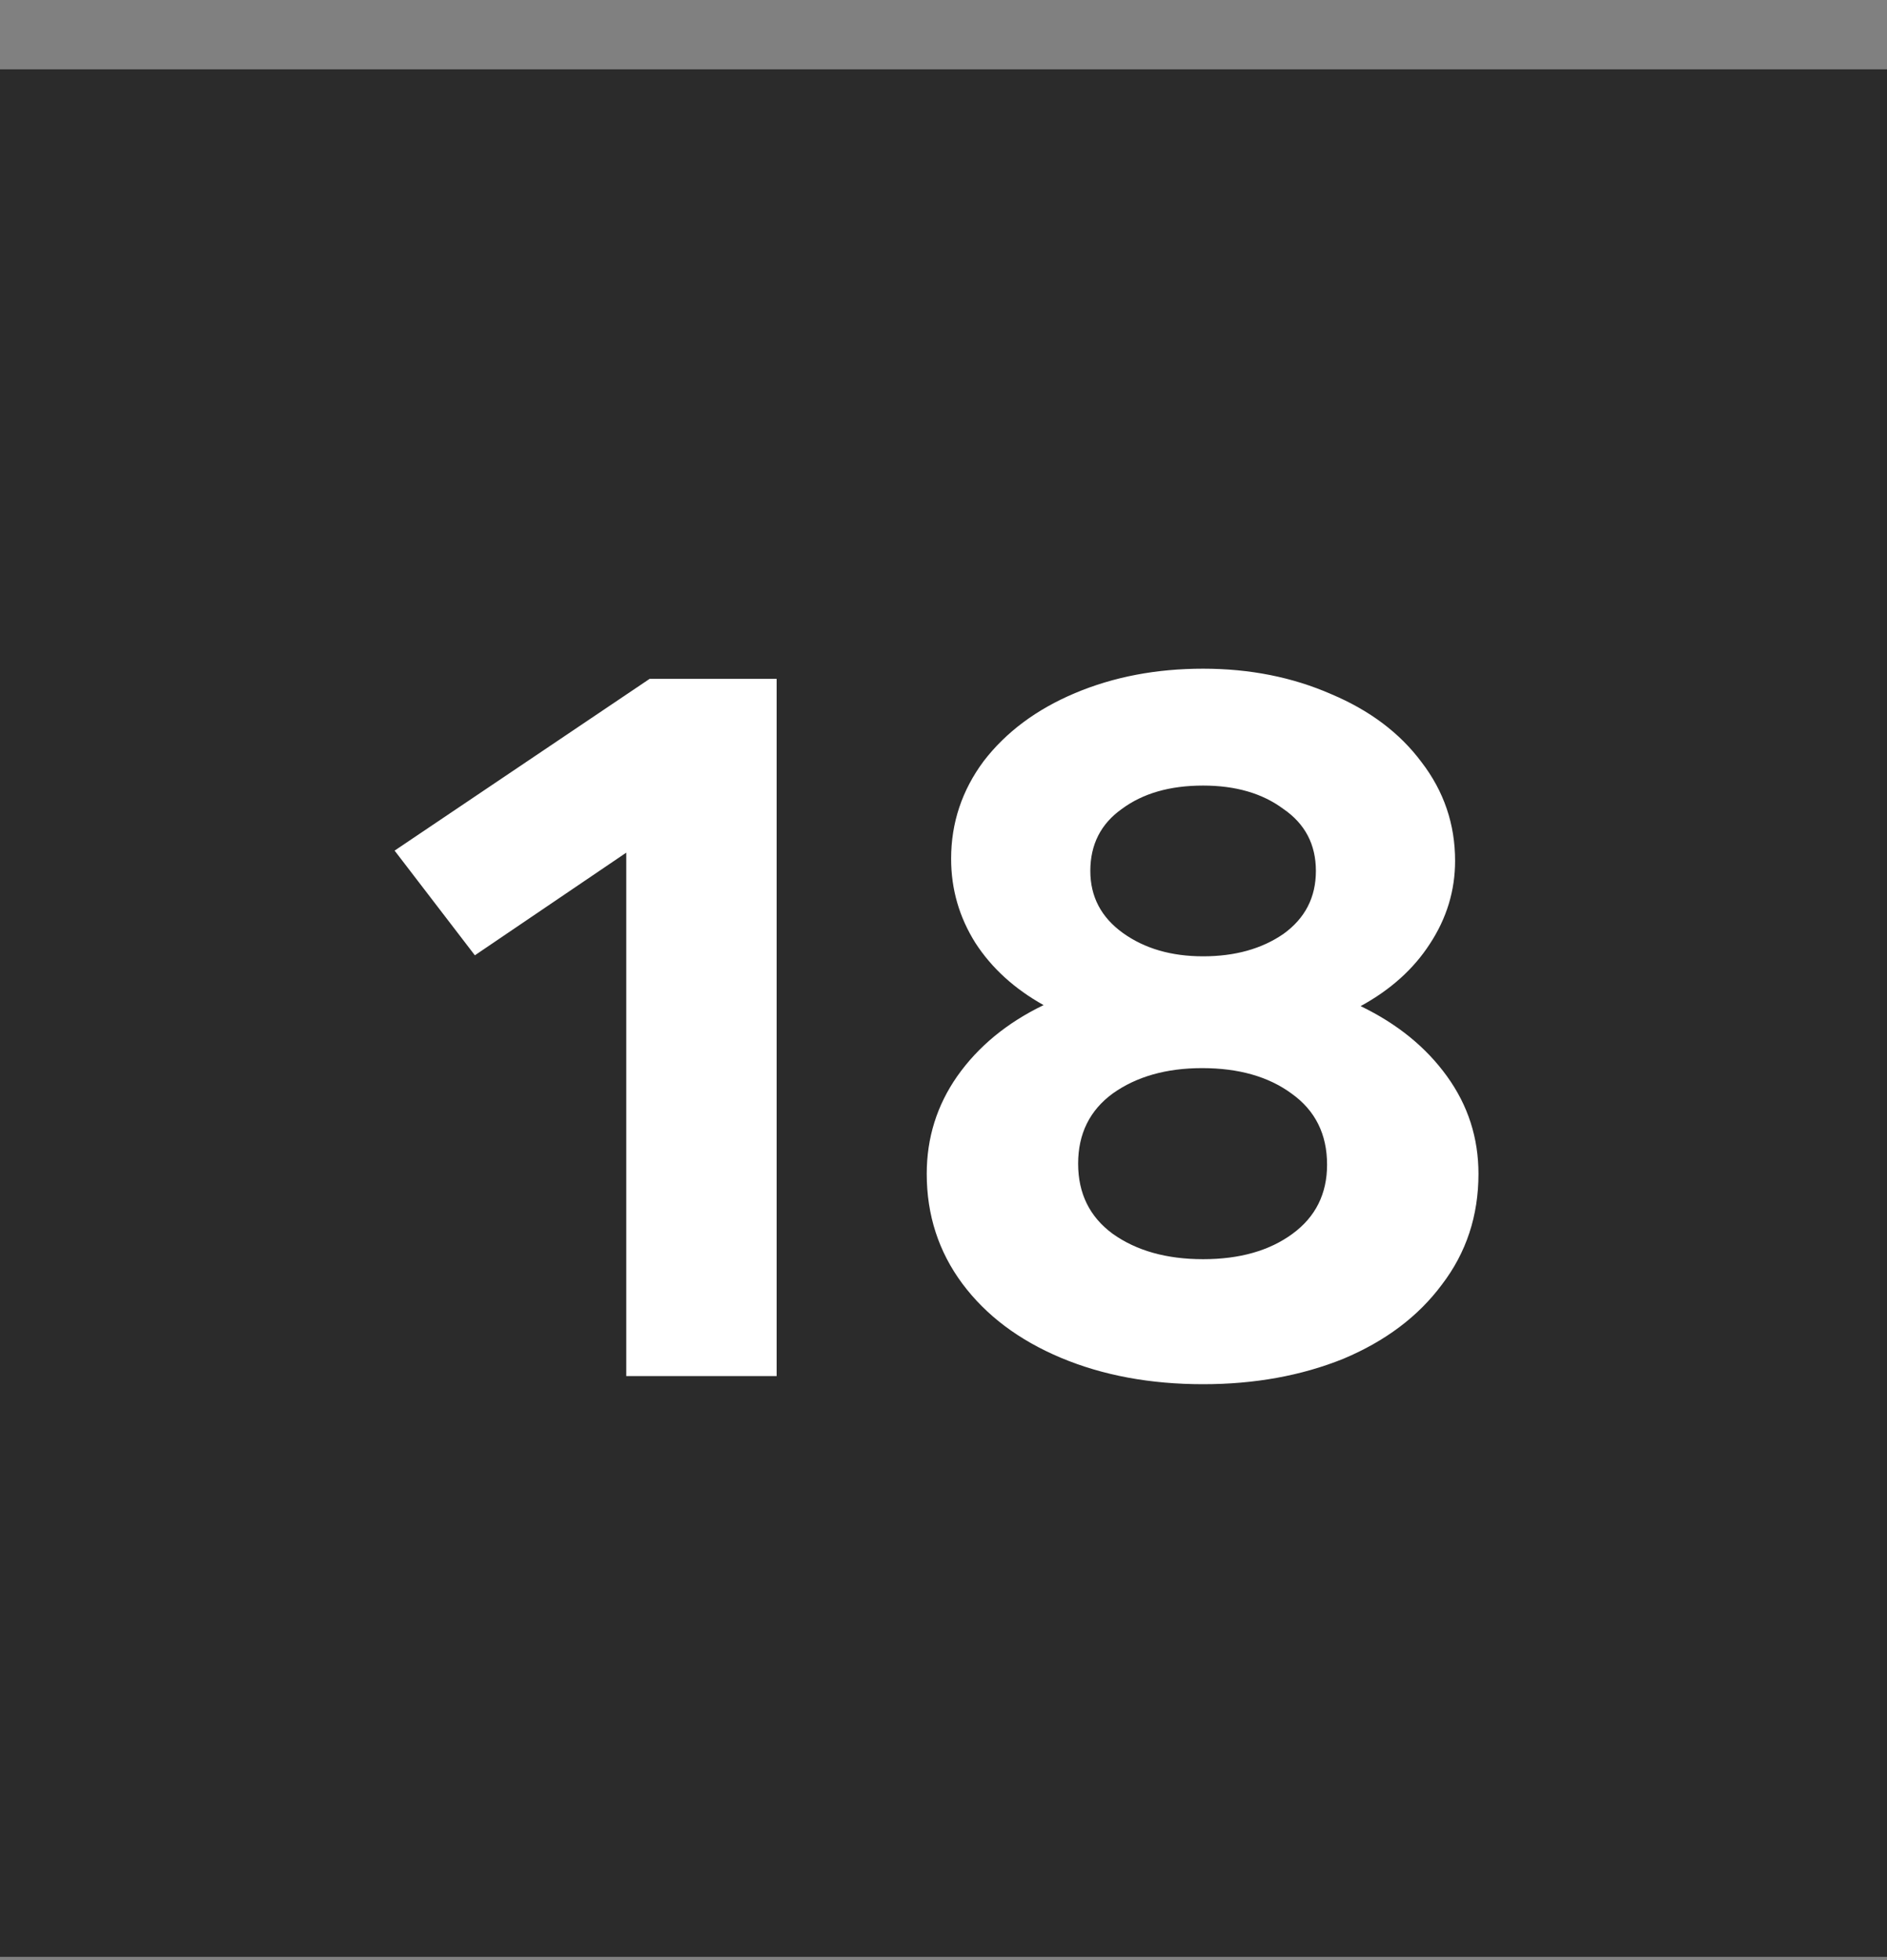
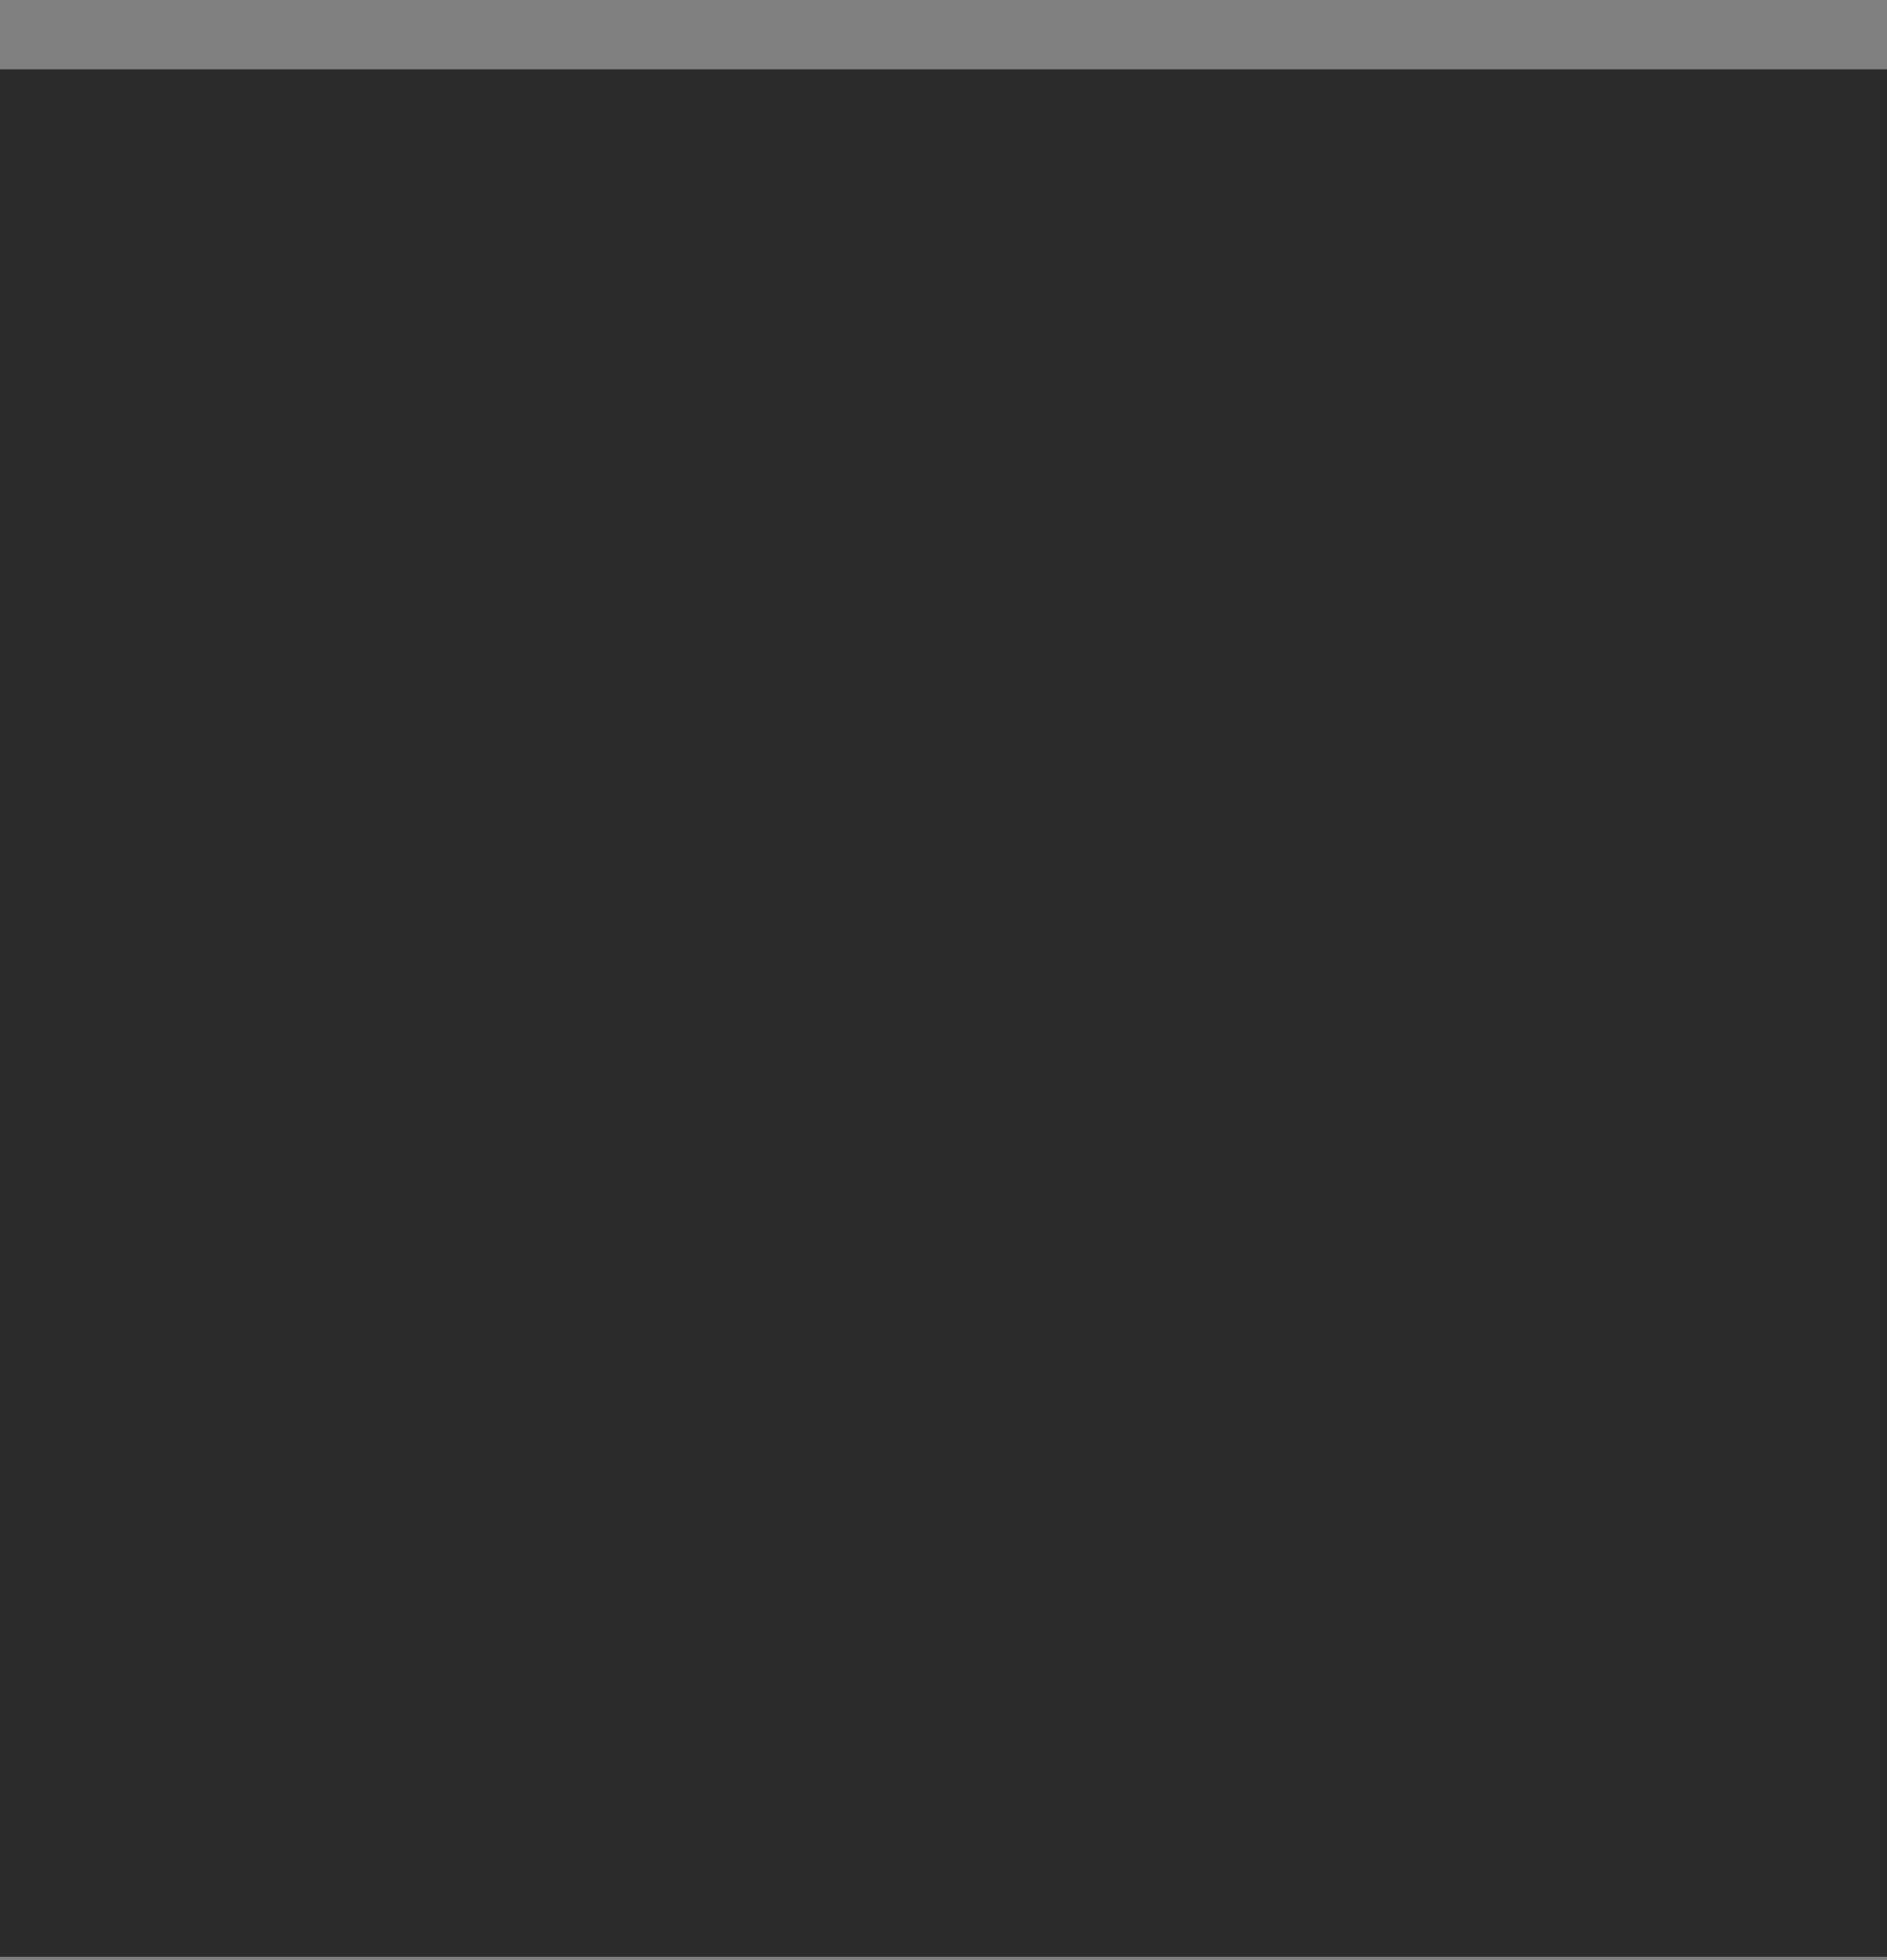
<svg xmlns="http://www.w3.org/2000/svg" width="26" height="27" viewBox="0 0 26 27" fill="none">
  <rect x="0" y="0" width="26" height="27" fill="#808080" stroke="none" />
  <rect y="0.955" width="26" height="26" fill="#2B2B2B" />
-   <path d="M10.701 18.955H8.629V11.745L6.543 13.159L5.437 11.717L8.951 9.351H10.701V18.955ZM16.577 19.067C15.849 19.067 15.196 18.946 14.617 18.703C14.039 18.46 13.586 18.12 13.259 17.681C12.933 17.242 12.769 16.738 12.769 16.169C12.769 15.674 12.909 15.226 13.189 14.825C13.479 14.414 13.875 14.088 14.379 13.845C13.978 13.621 13.665 13.336 13.441 12.991C13.217 12.636 13.105 12.249 13.105 11.829C13.105 11.334 13.255 10.886 13.553 10.485C13.861 10.084 14.281 9.771 14.813 9.547C15.345 9.323 15.933 9.211 16.577 9.211C17.221 9.211 17.809 9.328 18.341 9.561C18.873 9.785 19.289 10.098 19.587 10.499C19.895 10.9 20.049 11.353 20.049 11.857C20.049 12.268 19.933 12.65 19.699 13.005C19.475 13.35 19.158 13.635 18.747 13.859C19.251 14.102 19.648 14.424 19.937 14.825C20.227 15.226 20.371 15.674 20.371 16.169C20.371 16.748 20.203 17.256 19.867 17.695C19.541 18.134 19.088 18.474 18.509 18.717C17.931 18.95 17.287 19.067 16.577 19.067ZM16.577 13.173C17.016 13.173 17.385 13.07 17.683 12.865C17.982 12.65 18.131 12.361 18.131 11.997C18.131 11.633 17.982 11.348 17.683 11.143C17.394 10.928 17.025 10.821 16.577 10.821C16.12 10.821 15.747 10.928 15.457 11.143C15.168 11.348 15.023 11.633 15.023 11.997C15.023 12.352 15.173 12.636 15.471 12.851C15.77 13.066 16.139 13.173 16.577 13.173ZM16.577 17.345C17.081 17.345 17.492 17.228 17.809 16.995C18.127 16.762 18.285 16.444 18.285 16.043C18.285 15.623 18.122 15.296 17.795 15.063C17.478 14.83 17.067 14.713 16.563 14.713C16.069 14.713 15.658 14.83 15.331 15.063C15.014 15.296 14.855 15.618 14.855 16.029C14.855 16.44 15.014 16.762 15.331 16.995C15.658 17.228 16.073 17.345 16.577 17.345Z" fill="white" />
</svg>